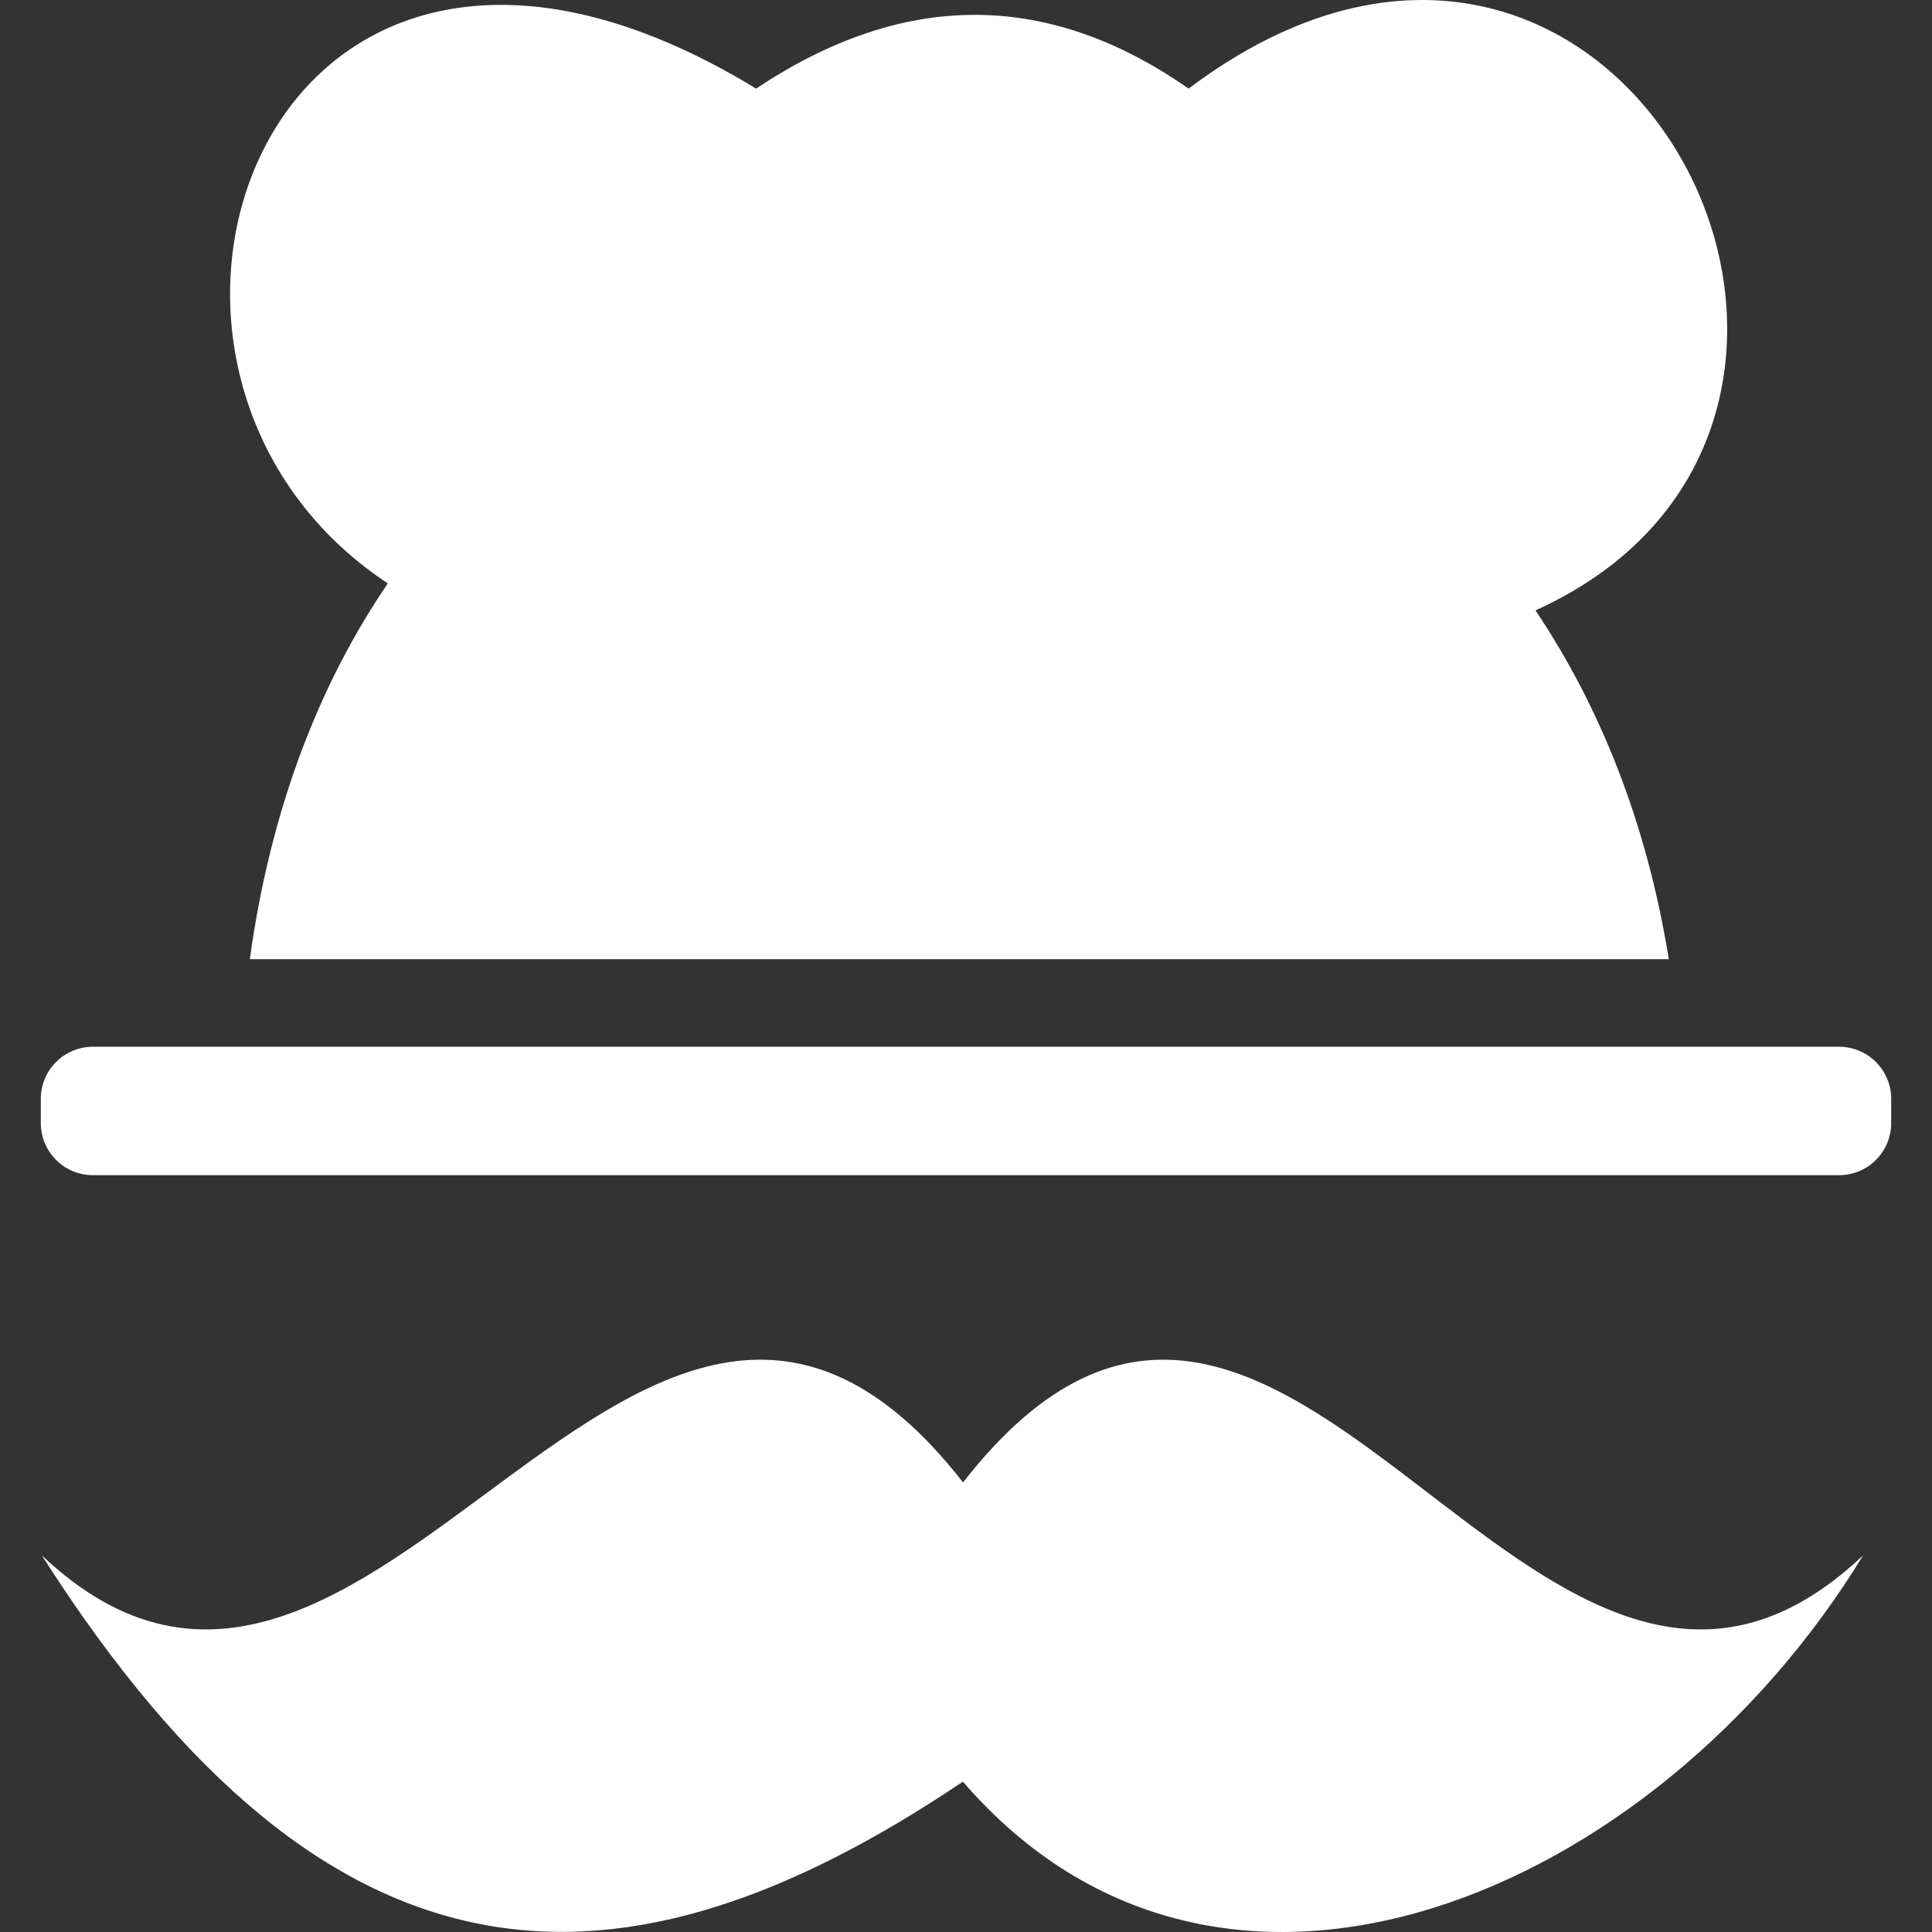
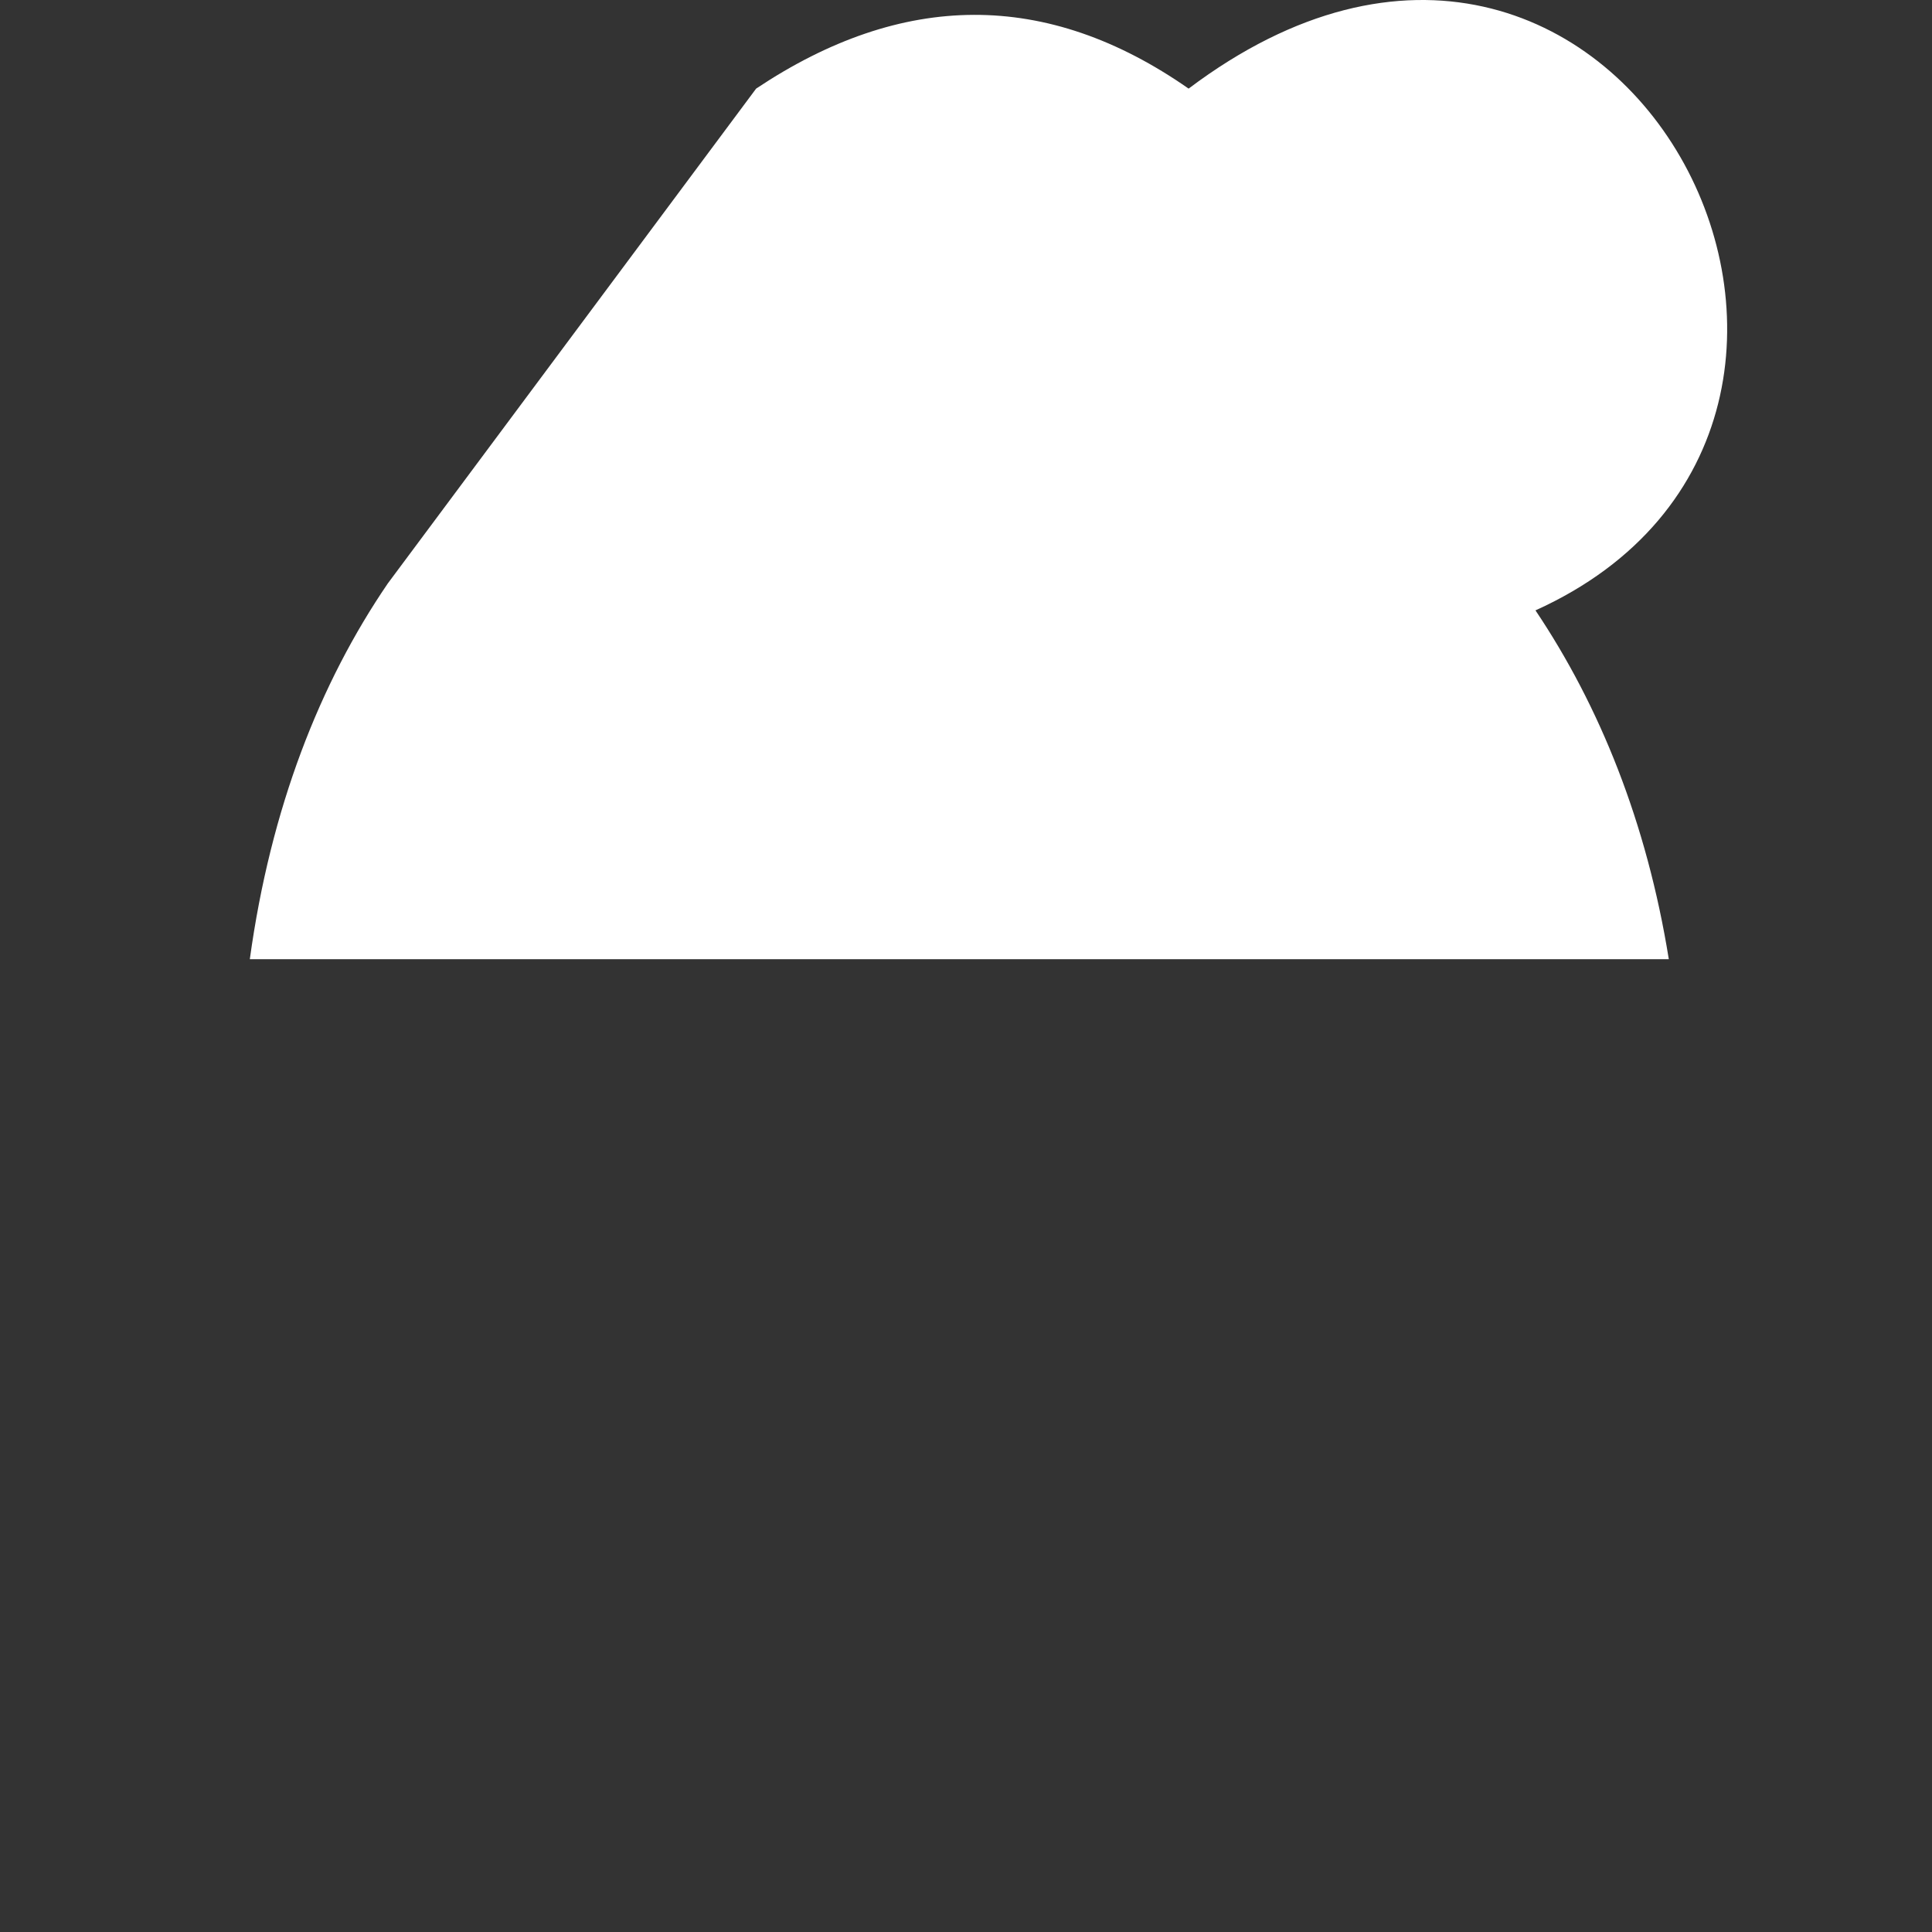
<svg xmlns="http://www.w3.org/2000/svg" version="1.1" id="Capa_1" x="0px" y="0px" viewBox="0 0 273.558 273.558" style="enable-background:new 0 0 273.558 273.558;" xml:space="preserve" width="512px" height="512px">
  <rect x="0" y="0" width="273.558" height="273.558" fill="#333333" stroke="none" />
  <g>
-     <path d="M260.398,148.213H13.16c-4.077,0-7.382,3.305-7.382,7.381v3.423c0,4.077,3.305,7.382,7.382,7.382   h247.238c4.077,0,7.382-3.305,7.382-7.382v-3.423C267.78,151.517,264.475,148.213,260.398,148.213z" fill="#FFFFFF" />
-     <path d="M136.361,209.901c-45.922-58.916-83.747,54.525-130.45,10.319   c41.092,64.504,82.416,64.328,130.428,32.049c36.736,42.567,98.282,15.821,127.469-32.049   C217.105,264.426,182.283,150.986,136.361,209.901z" fill="#FFFFFF" />
-     <path d="M54.913,82.608c-9.615,14.083-16.591,31.785-19.54,53.205h200.919   c-3.124-19.385-9.802-35.866-18.879-49.388c59.179-26.746,11.872-119.833-49.112-73.878c-20.135-14.05-40.555-13.796-61.238,0l0,0   C37.761-29.701,8.891,52.198,54.913,82.608z" fill="#FFFFFF" />
+     <path d="M54.913,82.608c-9.615,14.083-16.591,31.785-19.54,53.205h200.919   c-3.124-19.385-9.802-35.866-18.879-49.388c59.179-26.746,11.872-119.833-49.112-73.878c-20.135-14.05-40.555-13.796-61.238,0l0,0   z" fill="#FFFFFF" />
  </g>
  <g>
</g>
  <g>
</g>
  <g>
</g>
  <g>
</g>
  <g>
</g>
  <g>
</g>
  <g>
</g>
  <g>
</g>
  <g>
</g>
  <g>
</g>
  <g>
</g>
  <g>
</g>
  <g>
</g>
  <g>
</g>
  <g>
</g>
</svg>